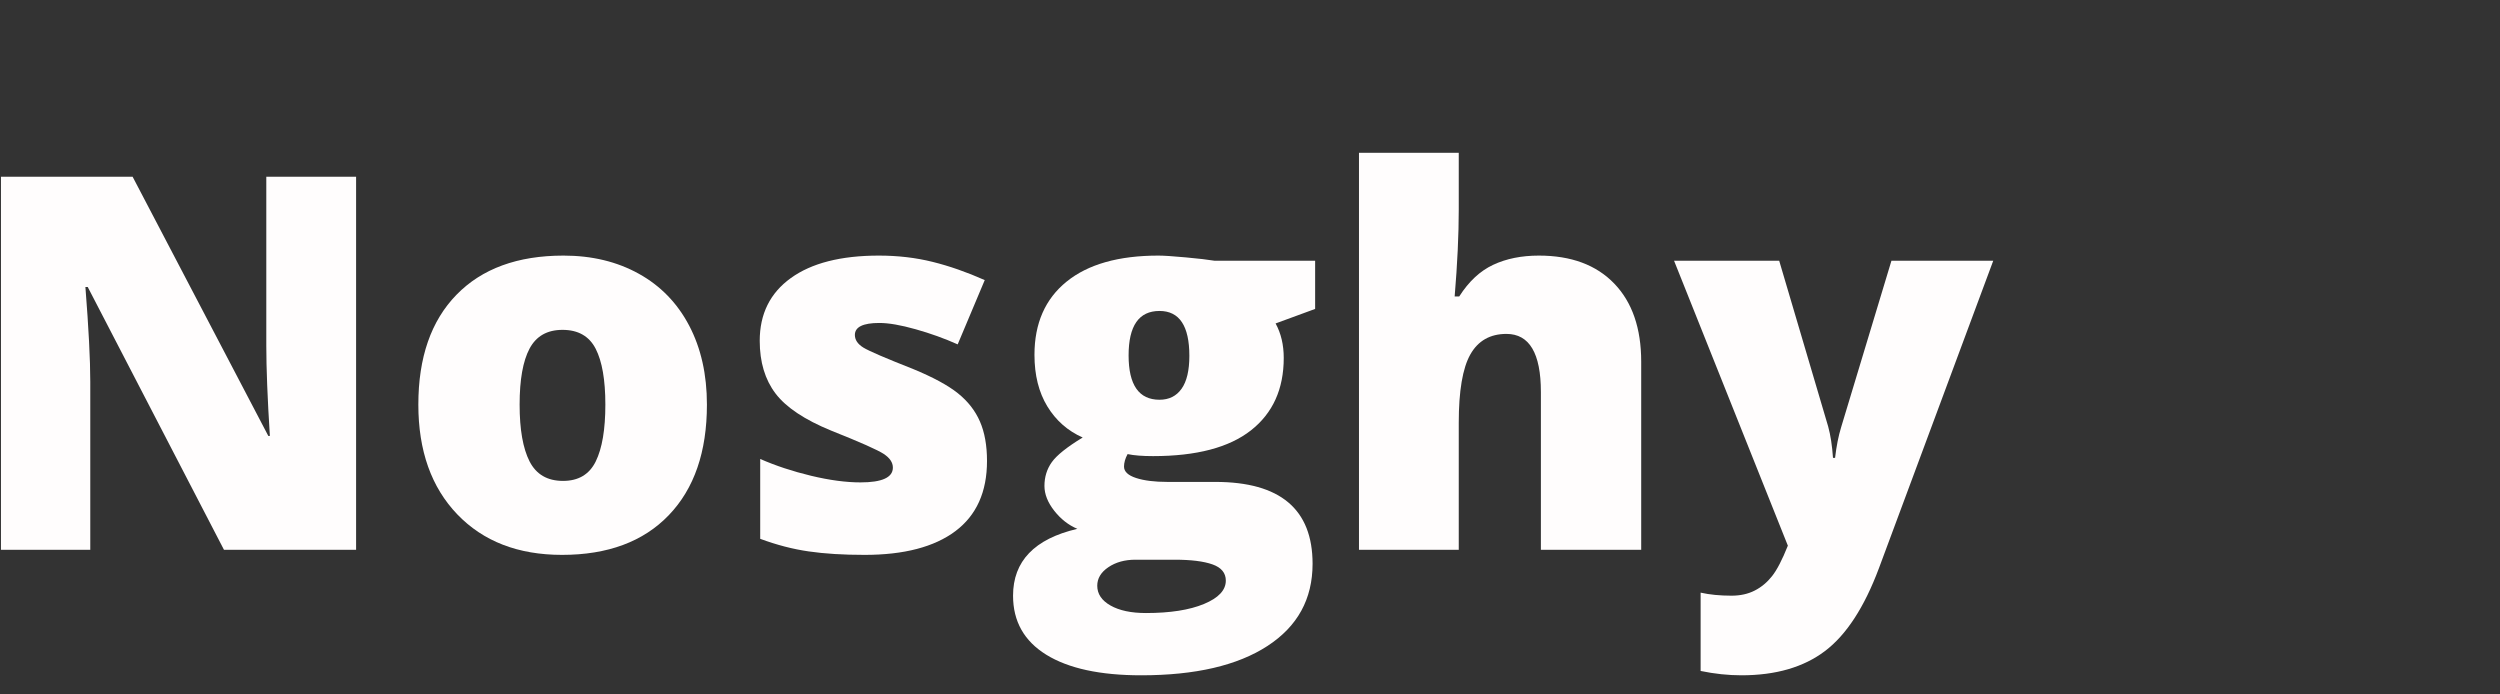
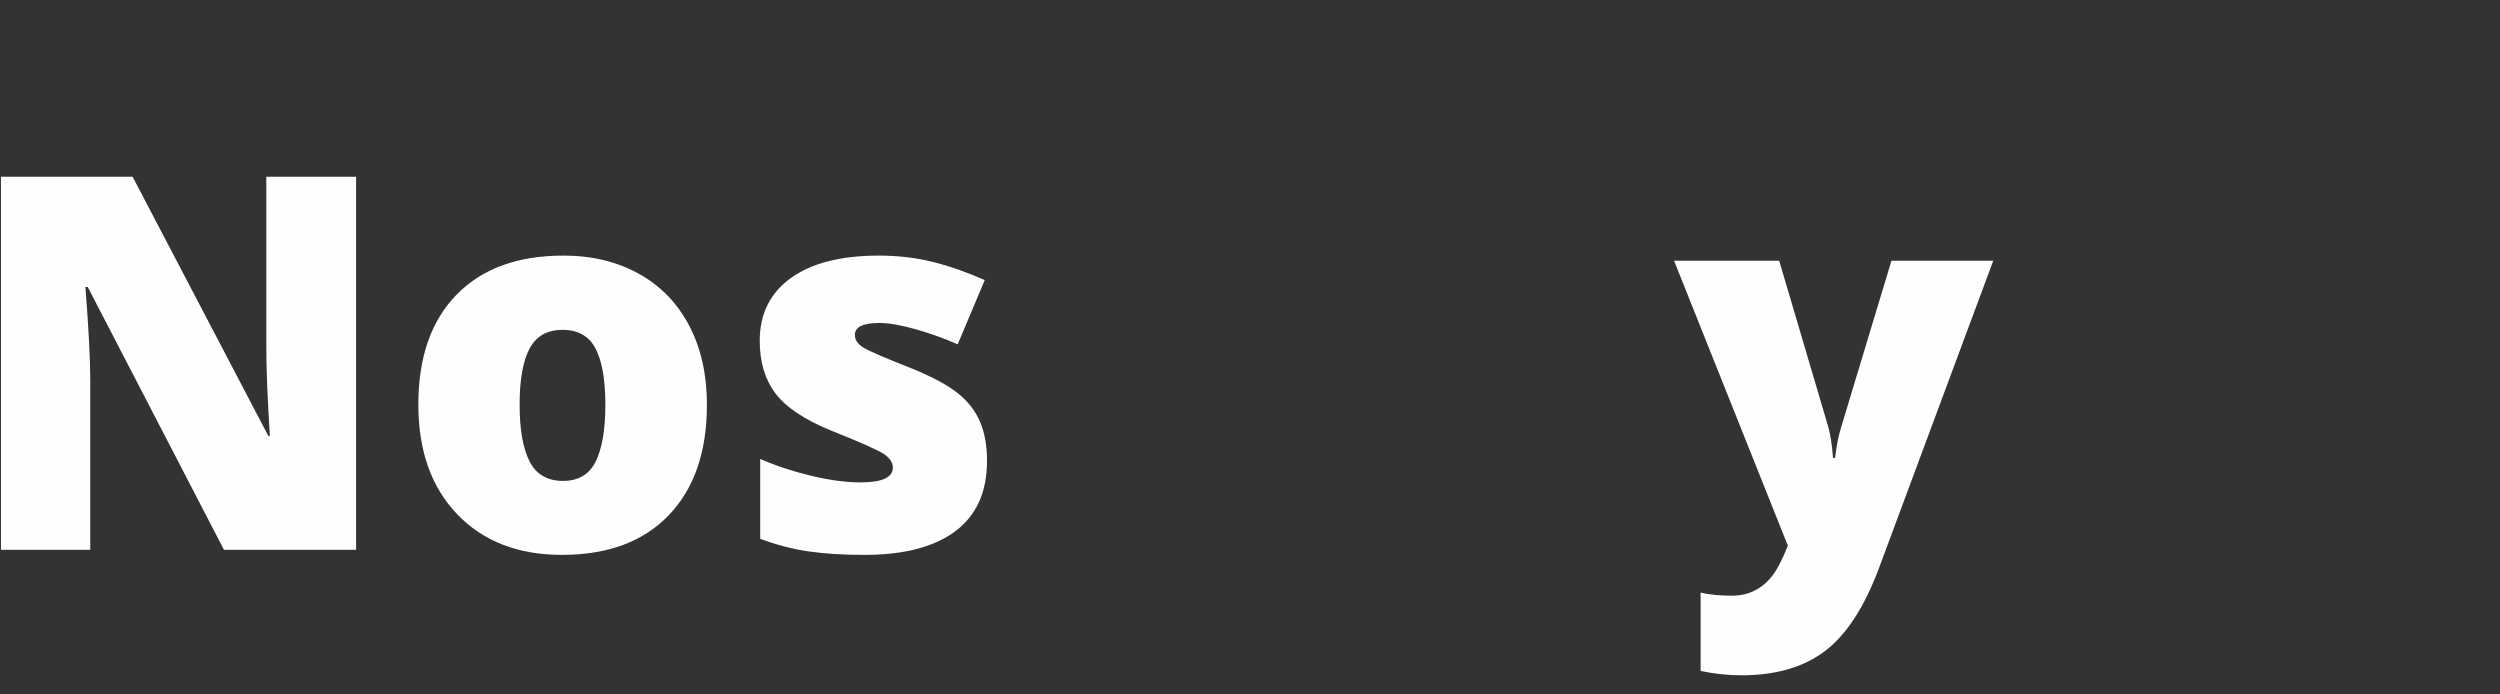
<svg xmlns="http://www.w3.org/2000/svg" xmlns:xlink="http://www.w3.org/1999/xlink" width="810" zoomAndPan="magnify" viewBox="0 0 810 225" height="225" preserveAspectRatio="xMidYMid meet" version="1.0">
  <rect x="0" y="0" width="810" height="225" fill="#333333" stroke="none" />
  <defs>
    <g>
      <g id="glyph-0-0" />
      <g id="glyph-0-1">
        <path d="M 128.125 0 L 85.312 0 L 41.172 -85.141 L 40.422 -85.141 C 41.473 -71.754 42 -61.531 42 -54.469 L 42 0 L 13.062 0 L 13.062 -120.859 L 55.719 -120.859 L 99.688 -36.875 L 100.188 -36.875 C 99.414 -49.051 99.031 -58.832 99.031 -66.219 L 99.031 -120.859 L 128.125 -120.859 Z M 128.125 0 " />
      </g>
      <g id="glyph-0-2">
        <path d="M 100.609 -47.031 C 100.609 -31.719 96.488 -19.773 88.25 -11.203 C 80.008 -2.629 68.477 1.656 53.656 1.656 C 39.438 1.656 28.125 -2.723 19.719 -11.484 C 11.312 -20.254 7.109 -32.102 7.109 -47.031 C 7.109 -62.301 11.227 -74.164 19.469 -82.625 C 27.707 -91.082 39.266 -95.312 54.141 -95.312 C 63.348 -95.312 71.477 -93.352 78.531 -89.438 C 85.582 -85.531 91.023 -79.926 94.859 -72.625 C 98.691 -65.32 100.609 -56.789 100.609 -47.031 Z M 39.922 -47.031 C 39.922 -38.988 40.992 -32.859 43.141 -28.641 C 45.297 -24.422 48.91 -22.312 53.984 -22.312 C 58.992 -22.312 62.531 -24.422 64.594 -28.641 C 66.664 -32.859 67.703 -38.988 67.703 -47.031 C 67.703 -55.02 66.656 -61.051 64.562 -65.125 C 62.469 -69.207 58.883 -71.25 53.812 -71.25 C 48.852 -71.25 45.297 -69.223 43.141 -65.172 C 40.992 -61.129 39.922 -55.082 39.922 -47.031 Z M 39.922 -47.031 " />
      </g>
      <g id="glyph-0-3">
        <path d="M 83.484 -28.766 C 83.484 -18.734 80.066 -11.156 73.234 -6.031 C 66.398 -0.906 56.594 1.656 43.812 1.656 C 36.863 1.656 30.828 1.281 25.703 0.531 C 20.578 -0.207 15.344 -1.566 10 -3.547 L 10 -29.422 C 15.02 -27.223 20.52 -25.406 26.5 -23.969 C 32.477 -22.539 37.805 -21.828 42.484 -21.828 C 49.484 -21.828 52.984 -23.426 52.984 -26.625 C 52.984 -28.27 52.004 -29.738 50.047 -31.031 C 48.098 -32.332 42.41 -34.859 32.984 -38.609 C 24.391 -42.129 18.383 -46.133 14.969 -50.625 C 11.551 -55.125 9.844 -60.816 9.844 -67.703 C 9.844 -76.41 13.203 -83.188 19.922 -88.031 C 26.641 -92.883 36.145 -95.312 48.438 -95.312 C 54.613 -95.312 60.414 -94.633 65.844 -93.281 C 71.27 -91.938 76.906 -89.969 82.75 -87.375 L 73.984 -66.547 C 69.68 -68.473 65.133 -70.109 60.344 -71.453 C 55.551 -72.805 51.641 -73.484 48.609 -73.484 C 43.316 -73.484 40.672 -72.191 40.672 -69.609 C 40.672 -68.004 41.594 -66.633 43.438 -65.5 C 45.281 -64.375 50.613 -62.078 59.438 -58.609 C 65.988 -55.91 70.875 -53.266 74.094 -50.672 C 77.32 -48.078 79.691 -45.031 81.203 -41.531 C 82.723 -38.039 83.484 -33.785 83.484 -28.766 Z M 83.484 -28.766 " />
      </g>
      <g id="glyph-0-4">
-         <path d="M 99.531 -93.656 L 99.531 -78.031 L 86.719 -73.328 C 88.477 -70.129 89.359 -66.406 89.359 -62.156 C 89.359 -52.07 85.816 -44.25 78.734 -38.688 C 71.648 -33.125 61.082 -30.344 47.031 -30.344 C 43.562 -30.344 40.805 -30.562 38.766 -31 C 37.992 -29.562 37.609 -28.211 37.609 -26.953 C 37.609 -25.348 38.898 -24.117 41.484 -23.266 C 44.078 -22.41 47.473 -21.984 51.672 -21.984 L 67.203 -21.984 C 88.203 -21.984 98.703 -13.141 98.703 4.547 C 98.703 15.953 93.836 24.82 84.109 31.156 C 74.379 37.5 60.727 40.672 43.156 40.672 C 29.875 40.672 19.633 38.453 12.438 34.016 C 5.25 29.578 1.656 23.195 1.656 14.875 C 1.656 3.688 8.598 -3.531 22.484 -6.781 C 19.617 -7.988 17.125 -9.941 15 -12.641 C 12.883 -15.348 11.828 -18.023 11.828 -20.672 C 11.828 -23.586 12.625 -26.16 14.219 -28.391 C 15.812 -30.629 19.145 -33.289 24.219 -36.375 C 19.375 -38.52 15.555 -41.879 12.766 -46.453 C 9.984 -51.023 8.594 -56.594 8.594 -63.156 C 8.594 -73.352 12.062 -81.258 19 -86.875 C 25.945 -92.5 35.867 -95.312 48.766 -95.312 C 50.473 -95.312 53.422 -95.117 57.609 -94.734 C 61.805 -94.348 64.895 -93.988 66.875 -93.656 Z M 28.938 11.656 C 28.938 14.301 30.367 16.438 33.234 18.062 C 36.098 19.688 39.926 20.5 44.719 20.5 C 52.539 20.5 58.805 19.52 63.516 17.562 C 68.234 15.602 70.594 13.082 70.594 10 C 70.594 7.52 69.16 5.77 66.297 4.75 C 63.43 3.727 59.328 3.219 53.984 3.219 L 41.328 3.219 C 37.859 3.219 34.926 4.031 32.531 5.656 C 30.133 7.281 28.938 9.281 28.938 11.656 Z M 39.094 -62.984 C 39.094 -53.398 42.43 -48.609 49.109 -48.609 C 52.191 -48.609 54.57 -49.789 56.25 -52.156 C 57.938 -54.531 58.781 -58.086 58.781 -62.828 C 58.781 -72.523 55.555 -77.375 49.109 -77.375 C 42.43 -77.375 39.094 -72.578 39.094 -62.984 Z M 39.094 -62.984 " />
-       </g>
+         </g>
      <g id="glyph-0-5">
-         <path d="M 70.094 0 L 70.094 -51.094 C 70.094 -63.656 66.375 -69.938 58.938 -69.938 C 53.645 -69.938 49.742 -67.719 47.234 -63.281 C 44.734 -58.844 43.484 -51.473 43.484 -41.172 L 43.484 0 L 11.156 0 L 11.156 -128.625 L 43.484 -128.625 L 43.484 -110.359 C 43.484 -102.086 43.039 -92.66 42.156 -82.078 L 43.641 -82.078 C 46.734 -86.93 50.398 -90.348 54.641 -92.328 C 58.879 -94.316 63.812 -95.312 69.438 -95.312 C 79.906 -95.312 88.047 -92.289 93.859 -86.25 C 99.68 -80.219 102.594 -71.773 102.594 -60.922 L 102.594 0 Z M 70.094 0 " />
-       </g>
+         </g>
      <g id="glyph-0-6">
        <path d="M -0.172 -93.656 L 33.891 -93.656 L 49.766 -39.922 C 50.535 -37.117 51.055 -33.734 51.328 -29.766 L 52 -29.766 C 52.438 -33.566 53.098 -36.898 53.984 -39.766 L 70.266 -93.656 L 103.25 -93.656 L 66.219 5.953 C 61.477 18.629 55.648 27.582 48.734 32.812 C 41.816 38.051 32.789 40.672 21.656 40.672 C 17.352 40.672 12.945 40.203 8.438 39.266 L 8.438 13.891 C 11.352 14.547 14.688 14.875 18.438 14.875 C 21.301 14.875 23.805 14.32 25.953 13.219 C 28.109 12.125 29.984 10.566 31.578 8.547 C 33.172 6.535 34.879 3.242 36.703 -1.328 Z M -0.172 -93.656 " />
      </g>
    </g>
  </defs>
  <g fill="rgb(100%, 99.219%, 99.219%)" fill-opacity="1">
    <use x="-12.75" y="178.125" xlink:href="#glyph-0-1" xlink:type="simple" xlink:actuate="onLoad" xlink:show="embed" />
  </g>
  <g fill="rgb(100%, 99.219%, 99.219%)" fill-opacity="1">
    <use x="128.434" y="178.125" xlink:href="#glyph-0-2" xlink:type="simple" xlink:actuate="onLoad" xlink:show="embed" />
  </g>
  <g fill="rgb(100%, 99.219%, 99.219%)" fill-opacity="1">
    <use x="236.307" y="178.125" xlink:href="#glyph-0-3" xlink:type="simple" xlink:actuate="onLoad" xlink:show="embed" />
  </g>
  <g fill="rgb(100%, 99.219%, 99.219%)" fill-opacity="1">
    <use x="326.572" y="178.125" xlink:href="#glyph-0-4" xlink:type="simple" xlink:actuate="onLoad" xlink:show="embed" />
  </g>
  <g fill="rgb(100%, 99.219%, 99.219%)" fill-opacity="1">
    <use x="429.154" y="178.125" xlink:href="#glyph-0-5" xlink:type="simple" xlink:actuate="onLoad" xlink:show="embed" />
  </g>
  <g fill="rgb(100%, 99.219%, 99.219%)" fill-opacity="1">
    <use x="542.564" y="178.125" xlink:href="#glyph-0-6" xlink:type="simple" xlink:actuate="onLoad" xlink:show="embed" />
  </g>
</svg>